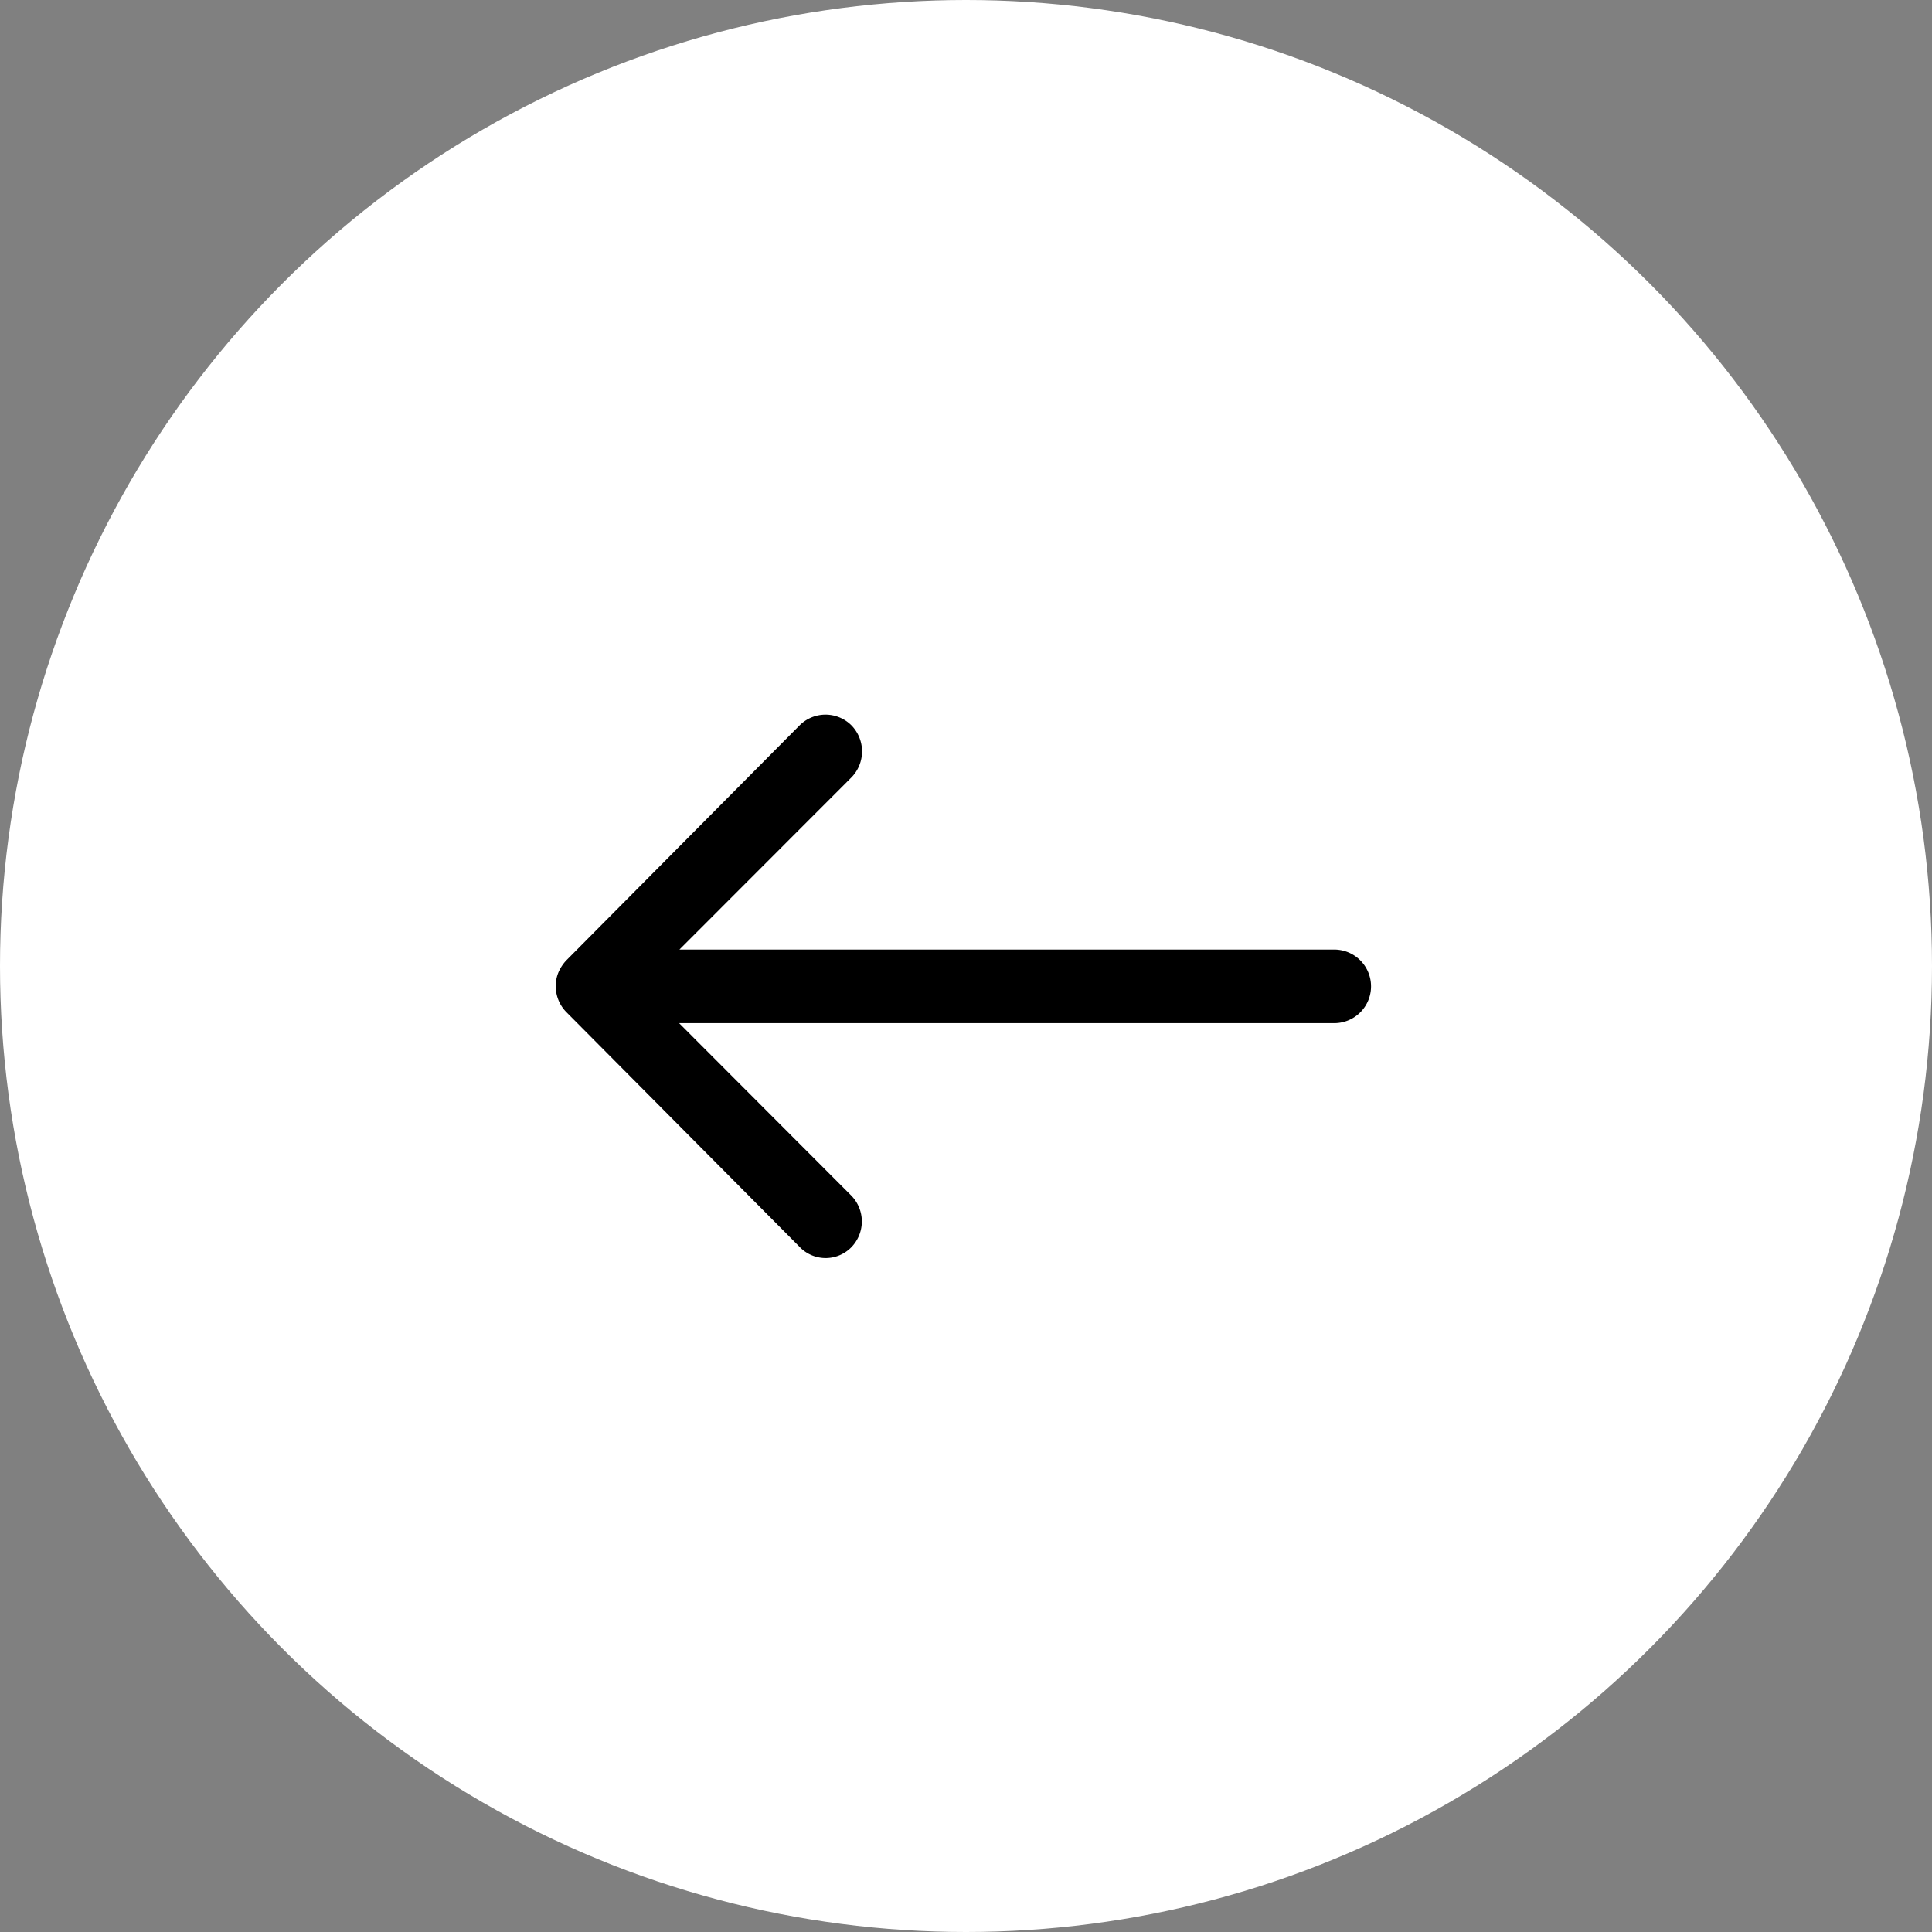
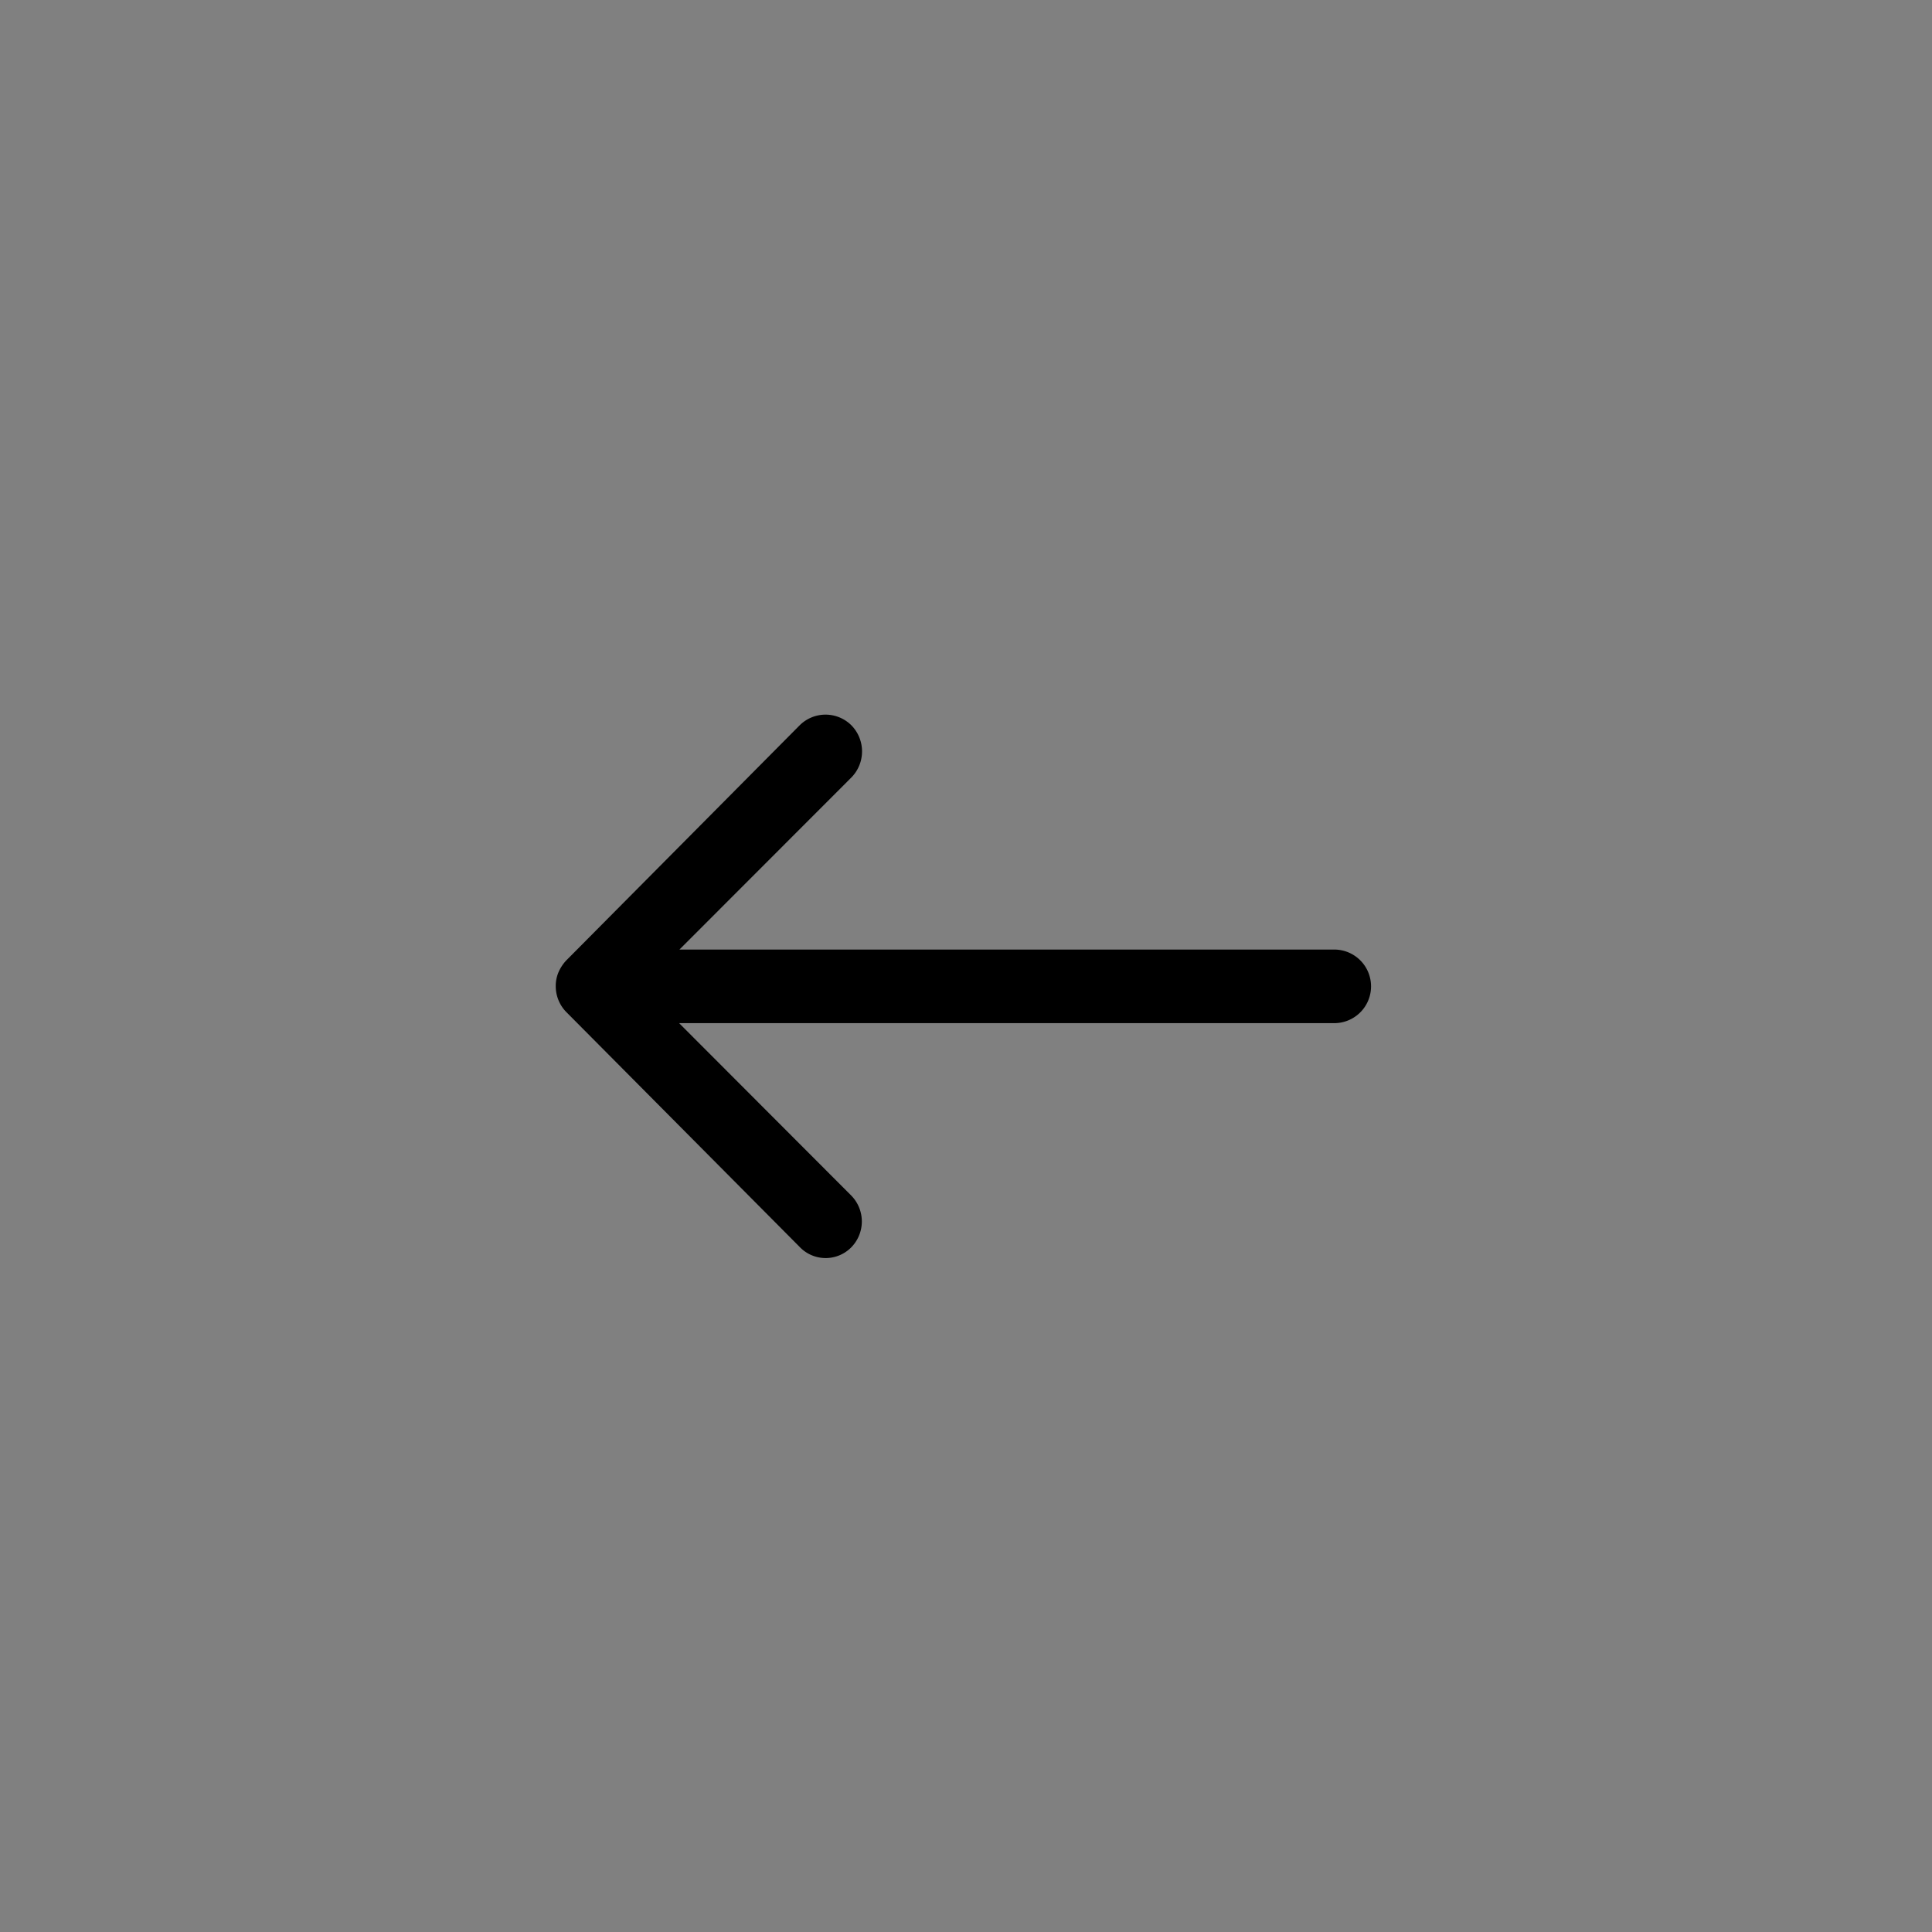
<svg xmlns="http://www.w3.org/2000/svg" width="43" height="43" viewBox="0 0 43 43">
  <rect x="0" y="0" width="43" height="43" fill="#808080" stroke="none" />
  <g id="Group_20" data-name="Group 20" transform="translate(42.72 43) rotate(180)">
-     <circle id="Ellipse_1" data-name="Ellipse 1" cx="21.5" cy="21.5" r="21.5" transform="translate(-0.28)" fill="#fff" />
    <path id="Icon_ionic-ios-arrow-round-forward" data-name="Icon ionic-ios-arrow-round-forward" d="M11.569.232a.823.823,0,0,0-.006,1.159l3.831,3.837H.813a.819.819,0,0,0,0,1.638H15.387L11.556,10.7a.829.829,0,0,0,.006,1.159.816.816,0,0,0,1.153-.006l5.192-5.23h0a.92.92,0,0,0,.17-.258.782.782,0,0,0,.063-.315.821.821,0,0,0-.233-.573L12.715.251A.8.8,0,0,0,11.569.232Z" transform="translate(12.211 15)" />
  </g>
</svg>